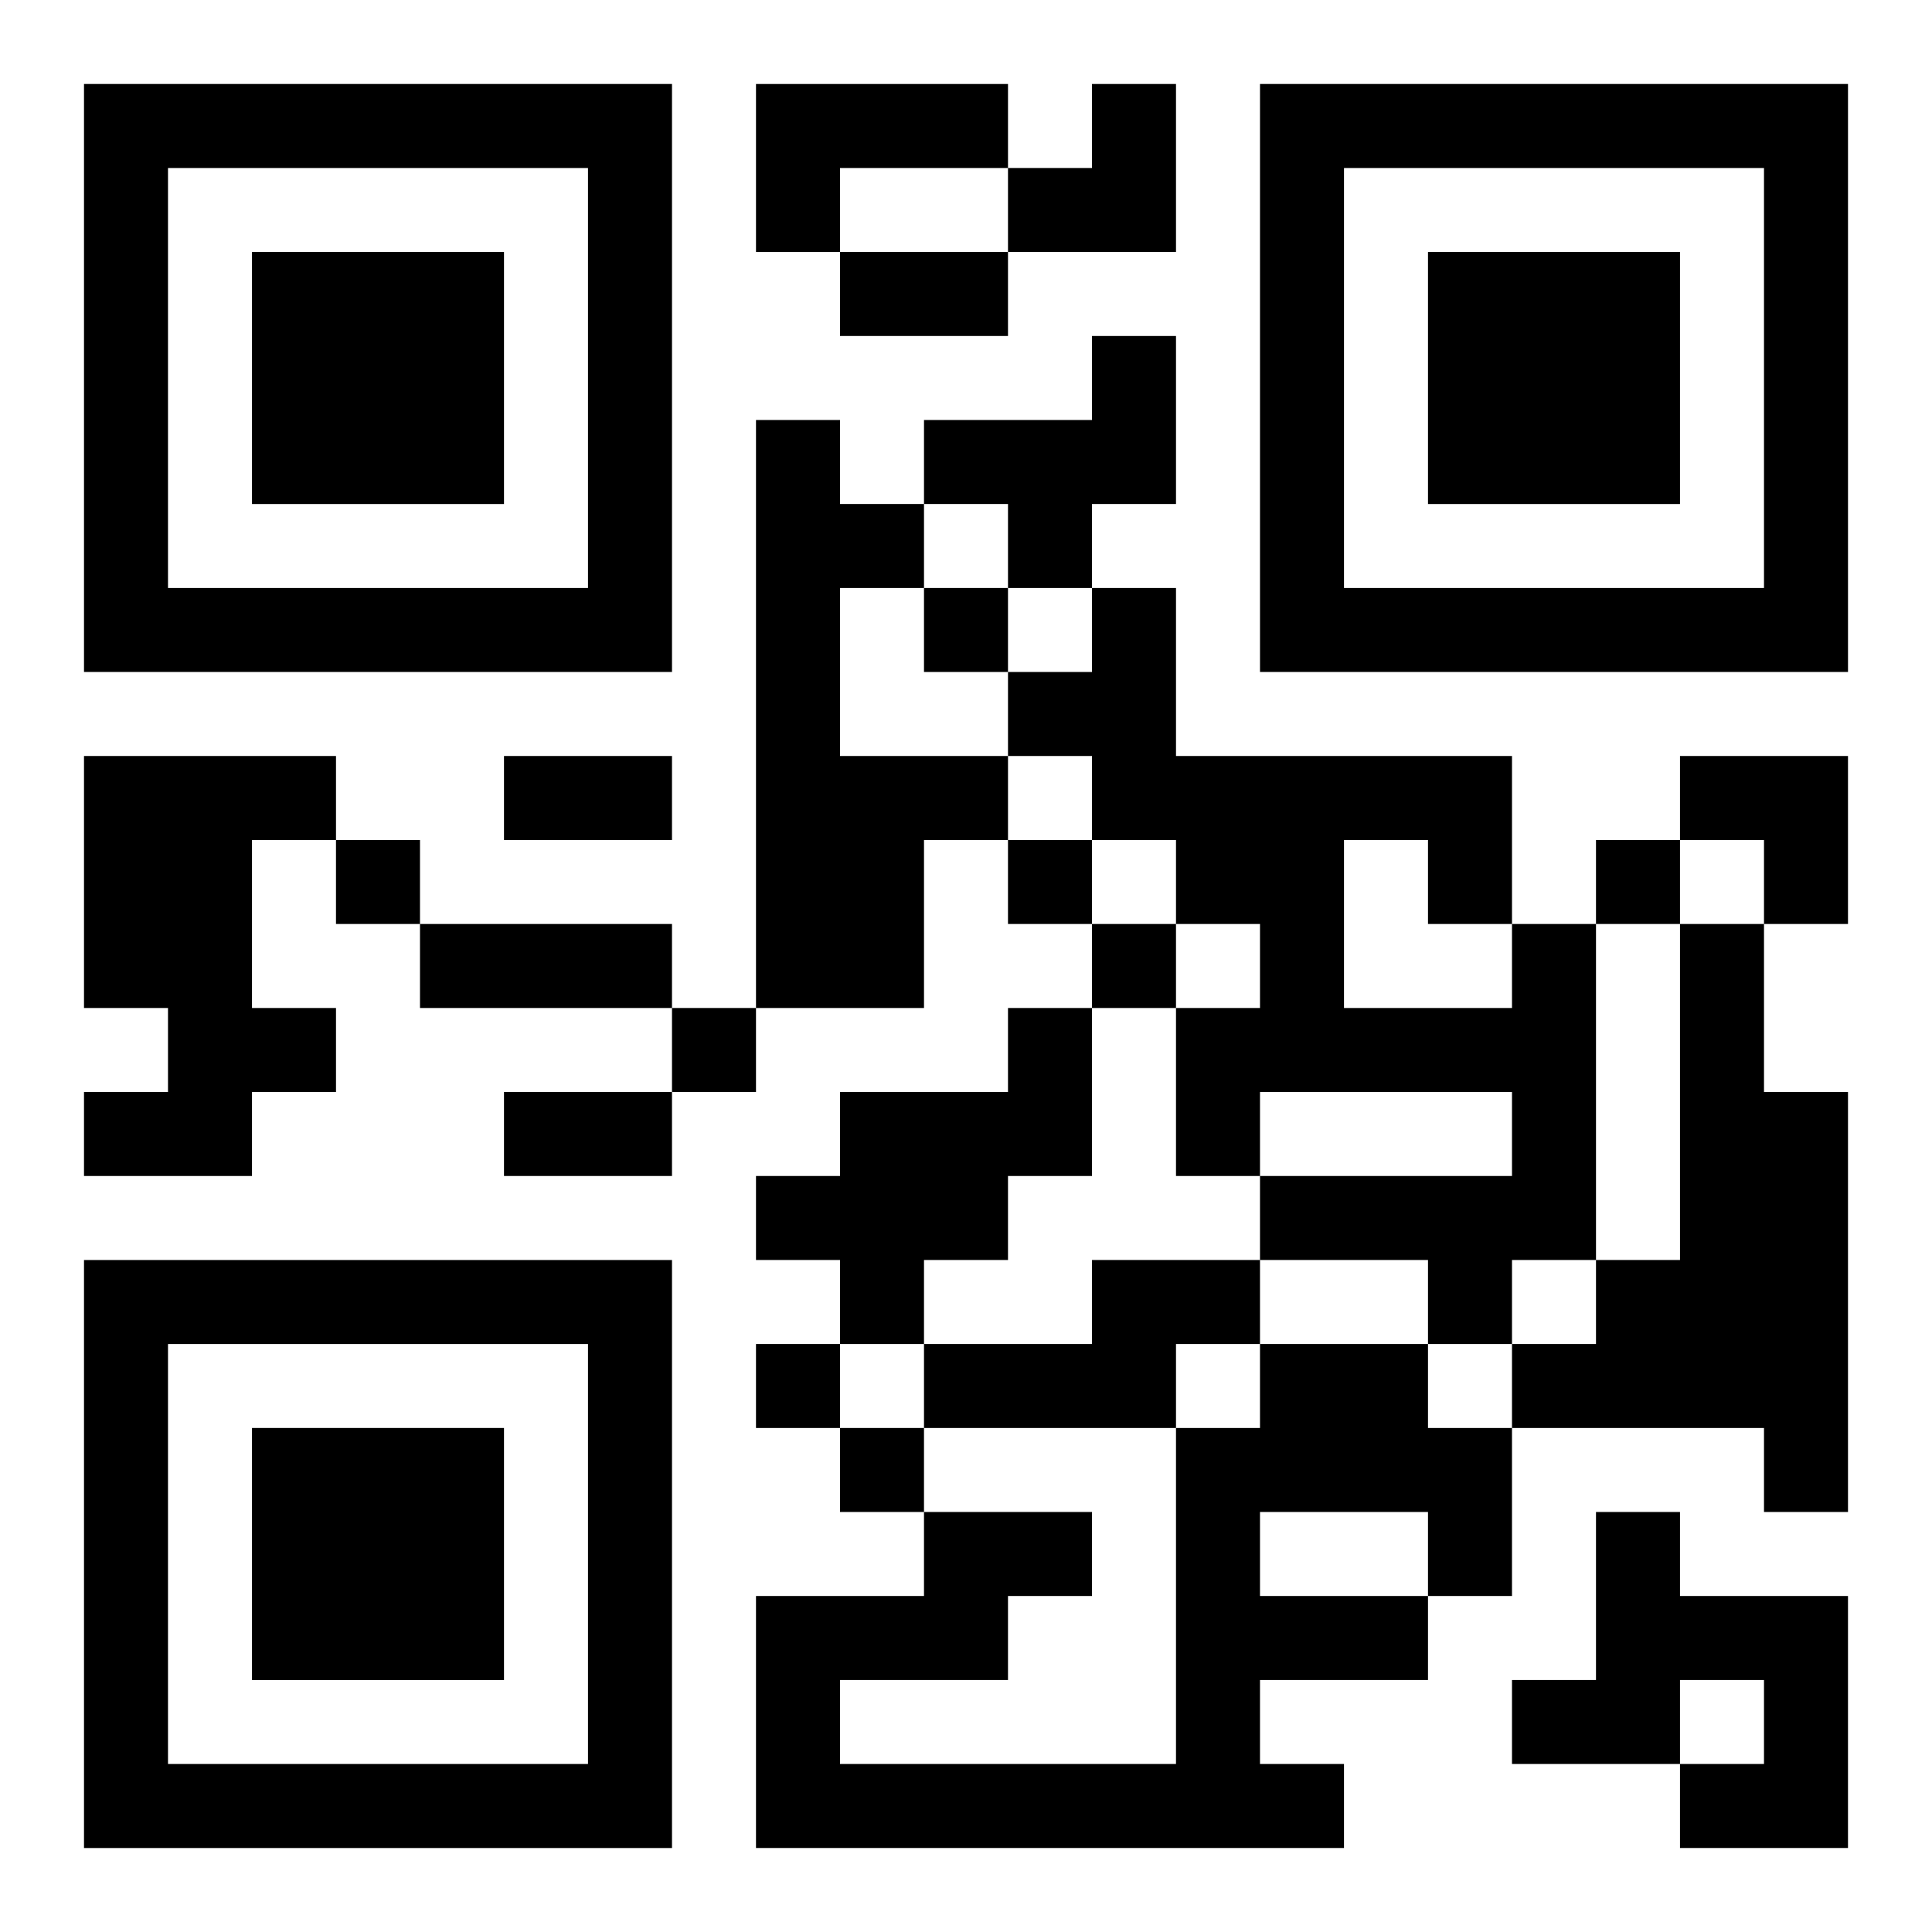
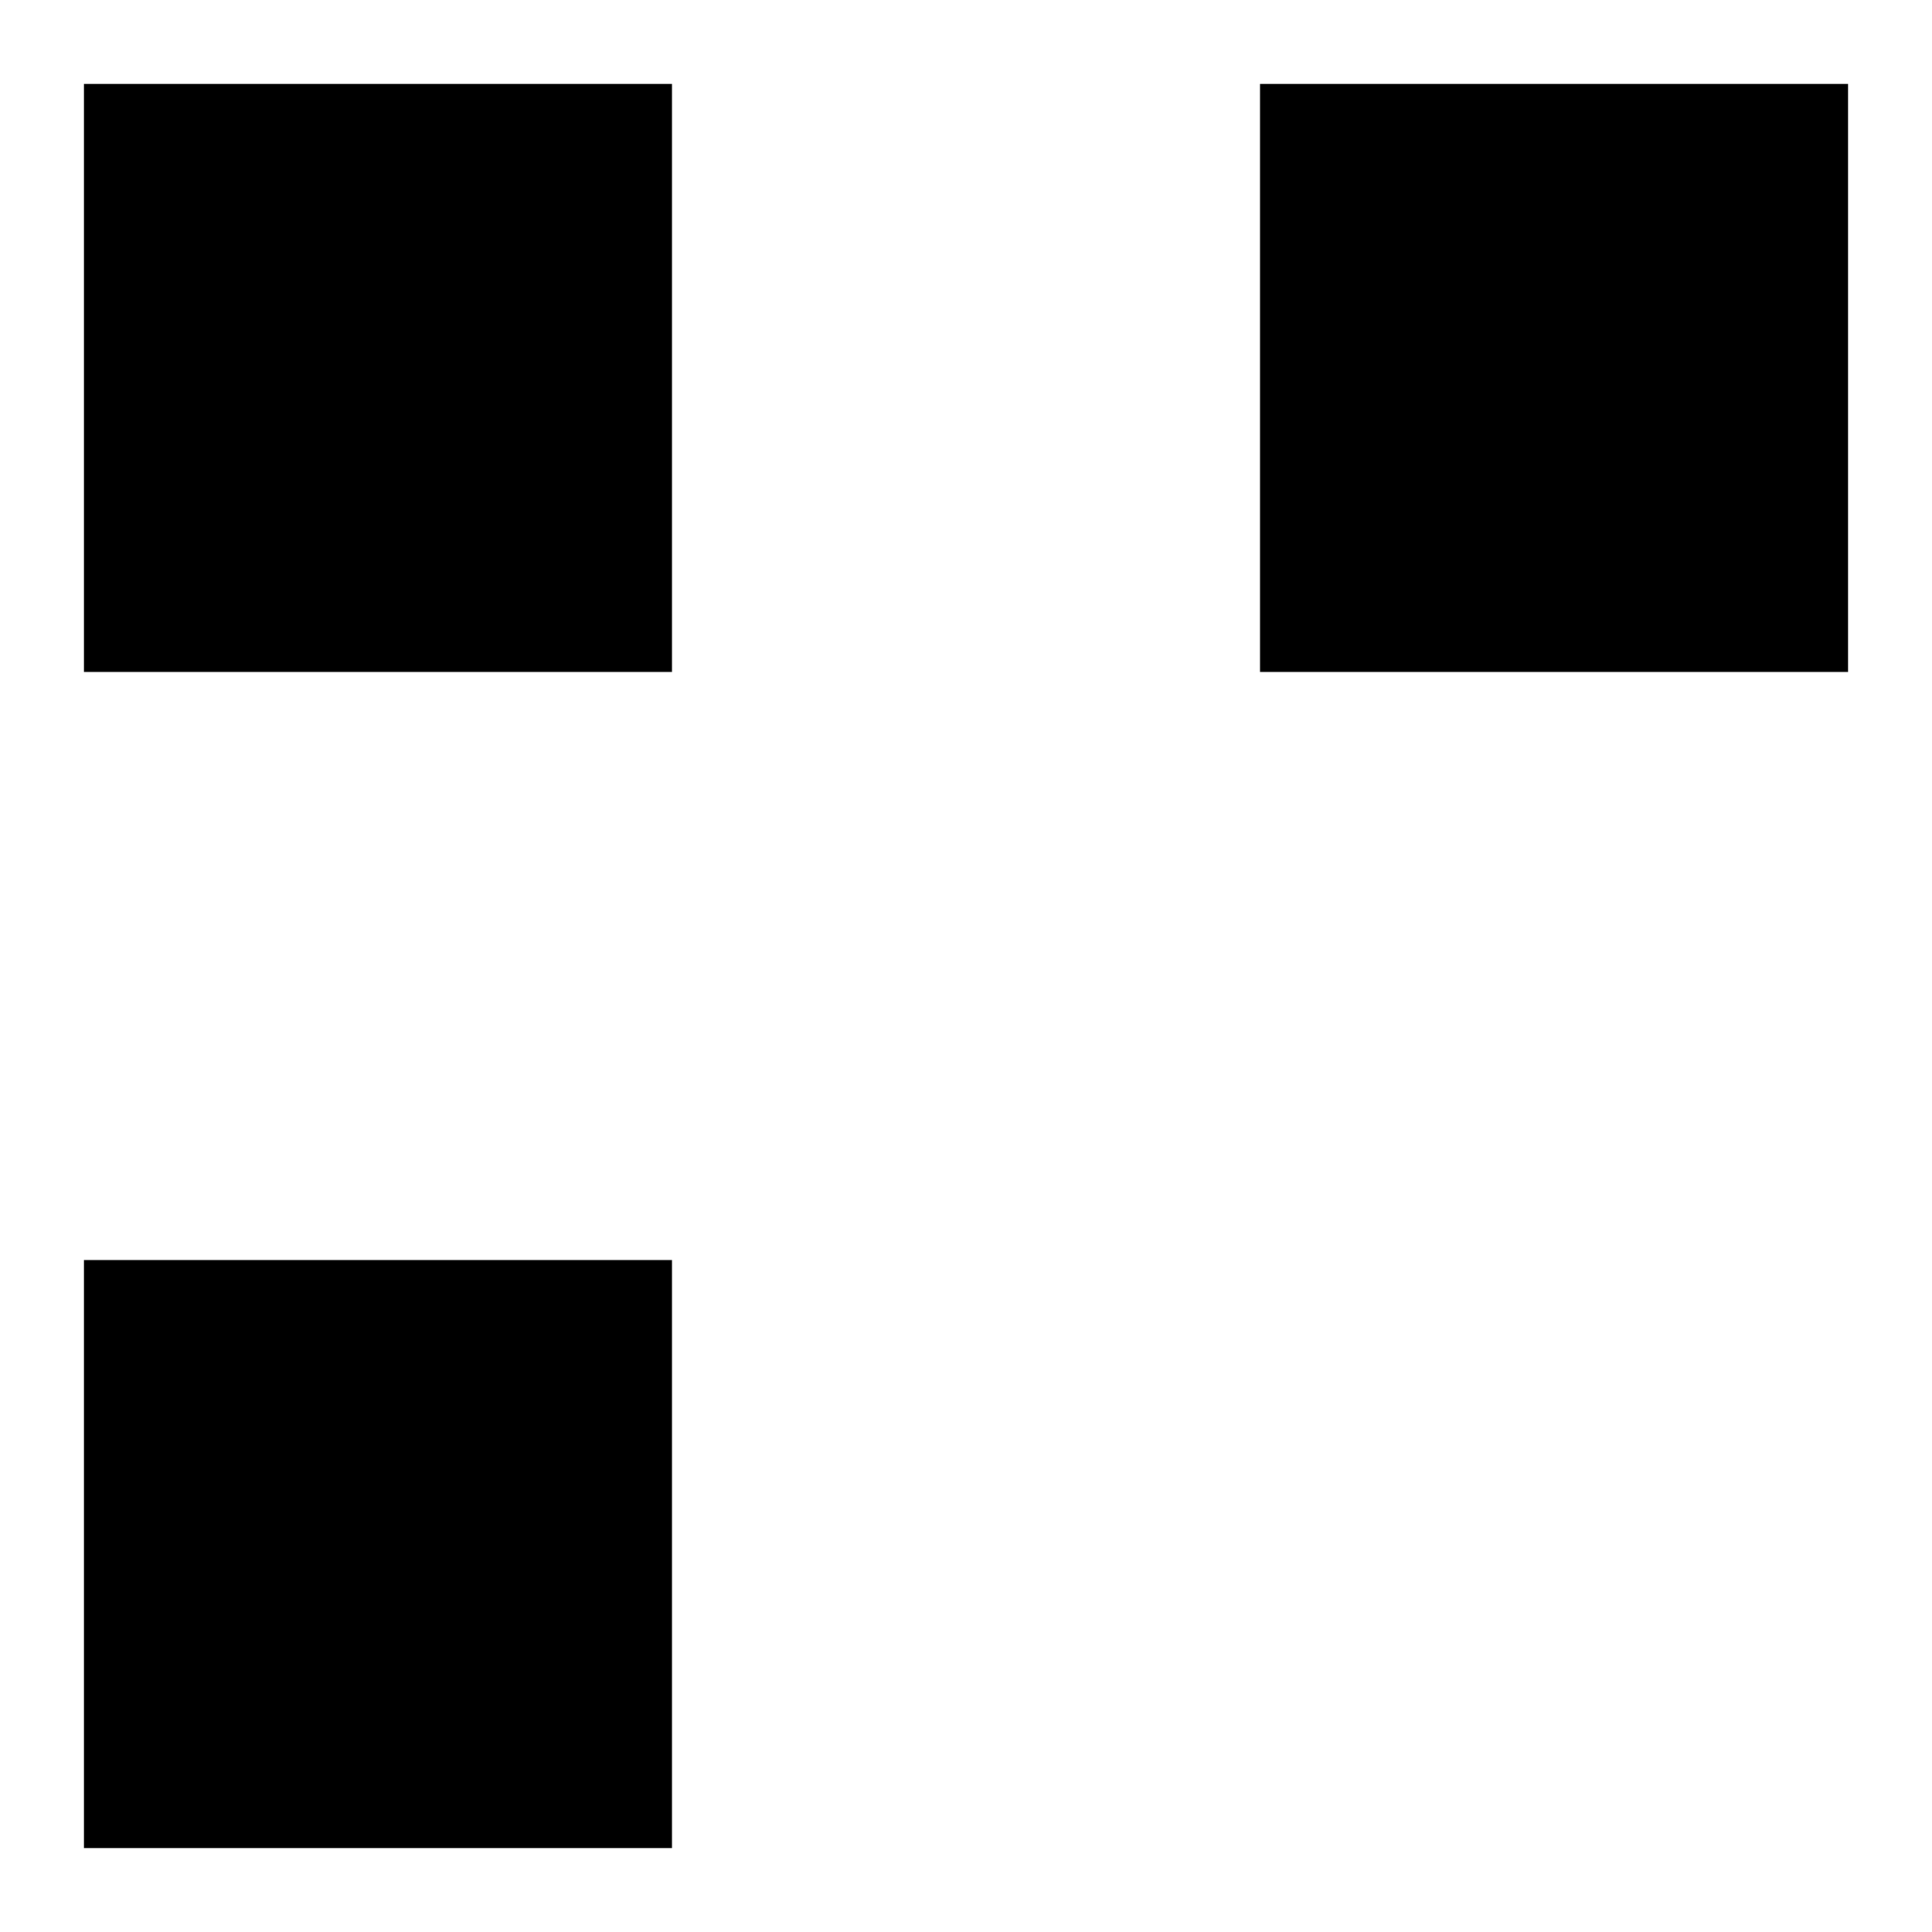
<svg xmlns="http://www.w3.org/2000/svg" xmlns:xlink="http://www.w3.org/1999/xlink" width="250" height="250" baseProfile="full" version="1.1" viewBox="-1 -1 23 23">
  <symbol id="a">
-     <path d="m0 7v7h7v-7h-7zm1 1h5v5h-5v-5zm1 1v3h3v-3h-3z" />
+     <path d="m0 7v7h7v-7h-7zm1 1h5v5v-5zm1 1v3h3v-3h-3z" />
  </symbol>
  <use y="-7" xlink:href="#a" />
  <use y="7" xlink:href="#a" />
  <use x="14" y="-7" xlink:href="#a" />
-   <path d="m8 0h3v1h-2v1h-1v-2m4 3h1v2h-1v1h-1v-1h-1v-1h2v-1m-4 1h1v1h1v1h-1v2h2v1h-1v2h-2v-7m-8 4h3v1h-1v2h1v1h-1v1h-2v-1h1v-1h-1v-3m17 2h1v4h-1v1h-1v-1h-2v-1h3v-1h-3v1h-1v-2h1v-1h-1v-1h-1v-1h-1v-1h1v-1h1v2h4v2m-2-1v2h2v-1h-1v-1h-1m4 1h1v2h1v5h-1v-1h-3v-1h1v-1h1v-4m-8 1h1v2h-1v1h-1v1h-1v-1h-1v-1h1v-1h2v-1m1 3h2v1h-1v1h-3v-1h2v-1m2 1h2v1h1v2h-1v1h-2v1h1v1h-7v-3h2v-1h2v1h-1v1h-2v1h4v-4h1v-1m0 2v1h2v-1h-2m4 0h1v1h2v3h-2v-1h1v-1h-1v1h-2v-1h1v-2m-8-11v1h1v-1h-1m-7 3v1h1v-1h-1m8 0v1h1v-1h-1m7 0v1h1v-1h-1m-6 1v1h1v-1h-1m-5 1v1h1v-1h-1m1 4v1h1v-1h-1m1 1v1h1v-1h-1m0-14h2v1h-2v-1m-4 6h2v1h-2v-1m-1 2h3v1h-3v-1m1 2h2v1h-2v-1m6-12m1 0h1v2h-2v-1h1zm7 8h2v2h-1v-1h-1z" />
</svg>